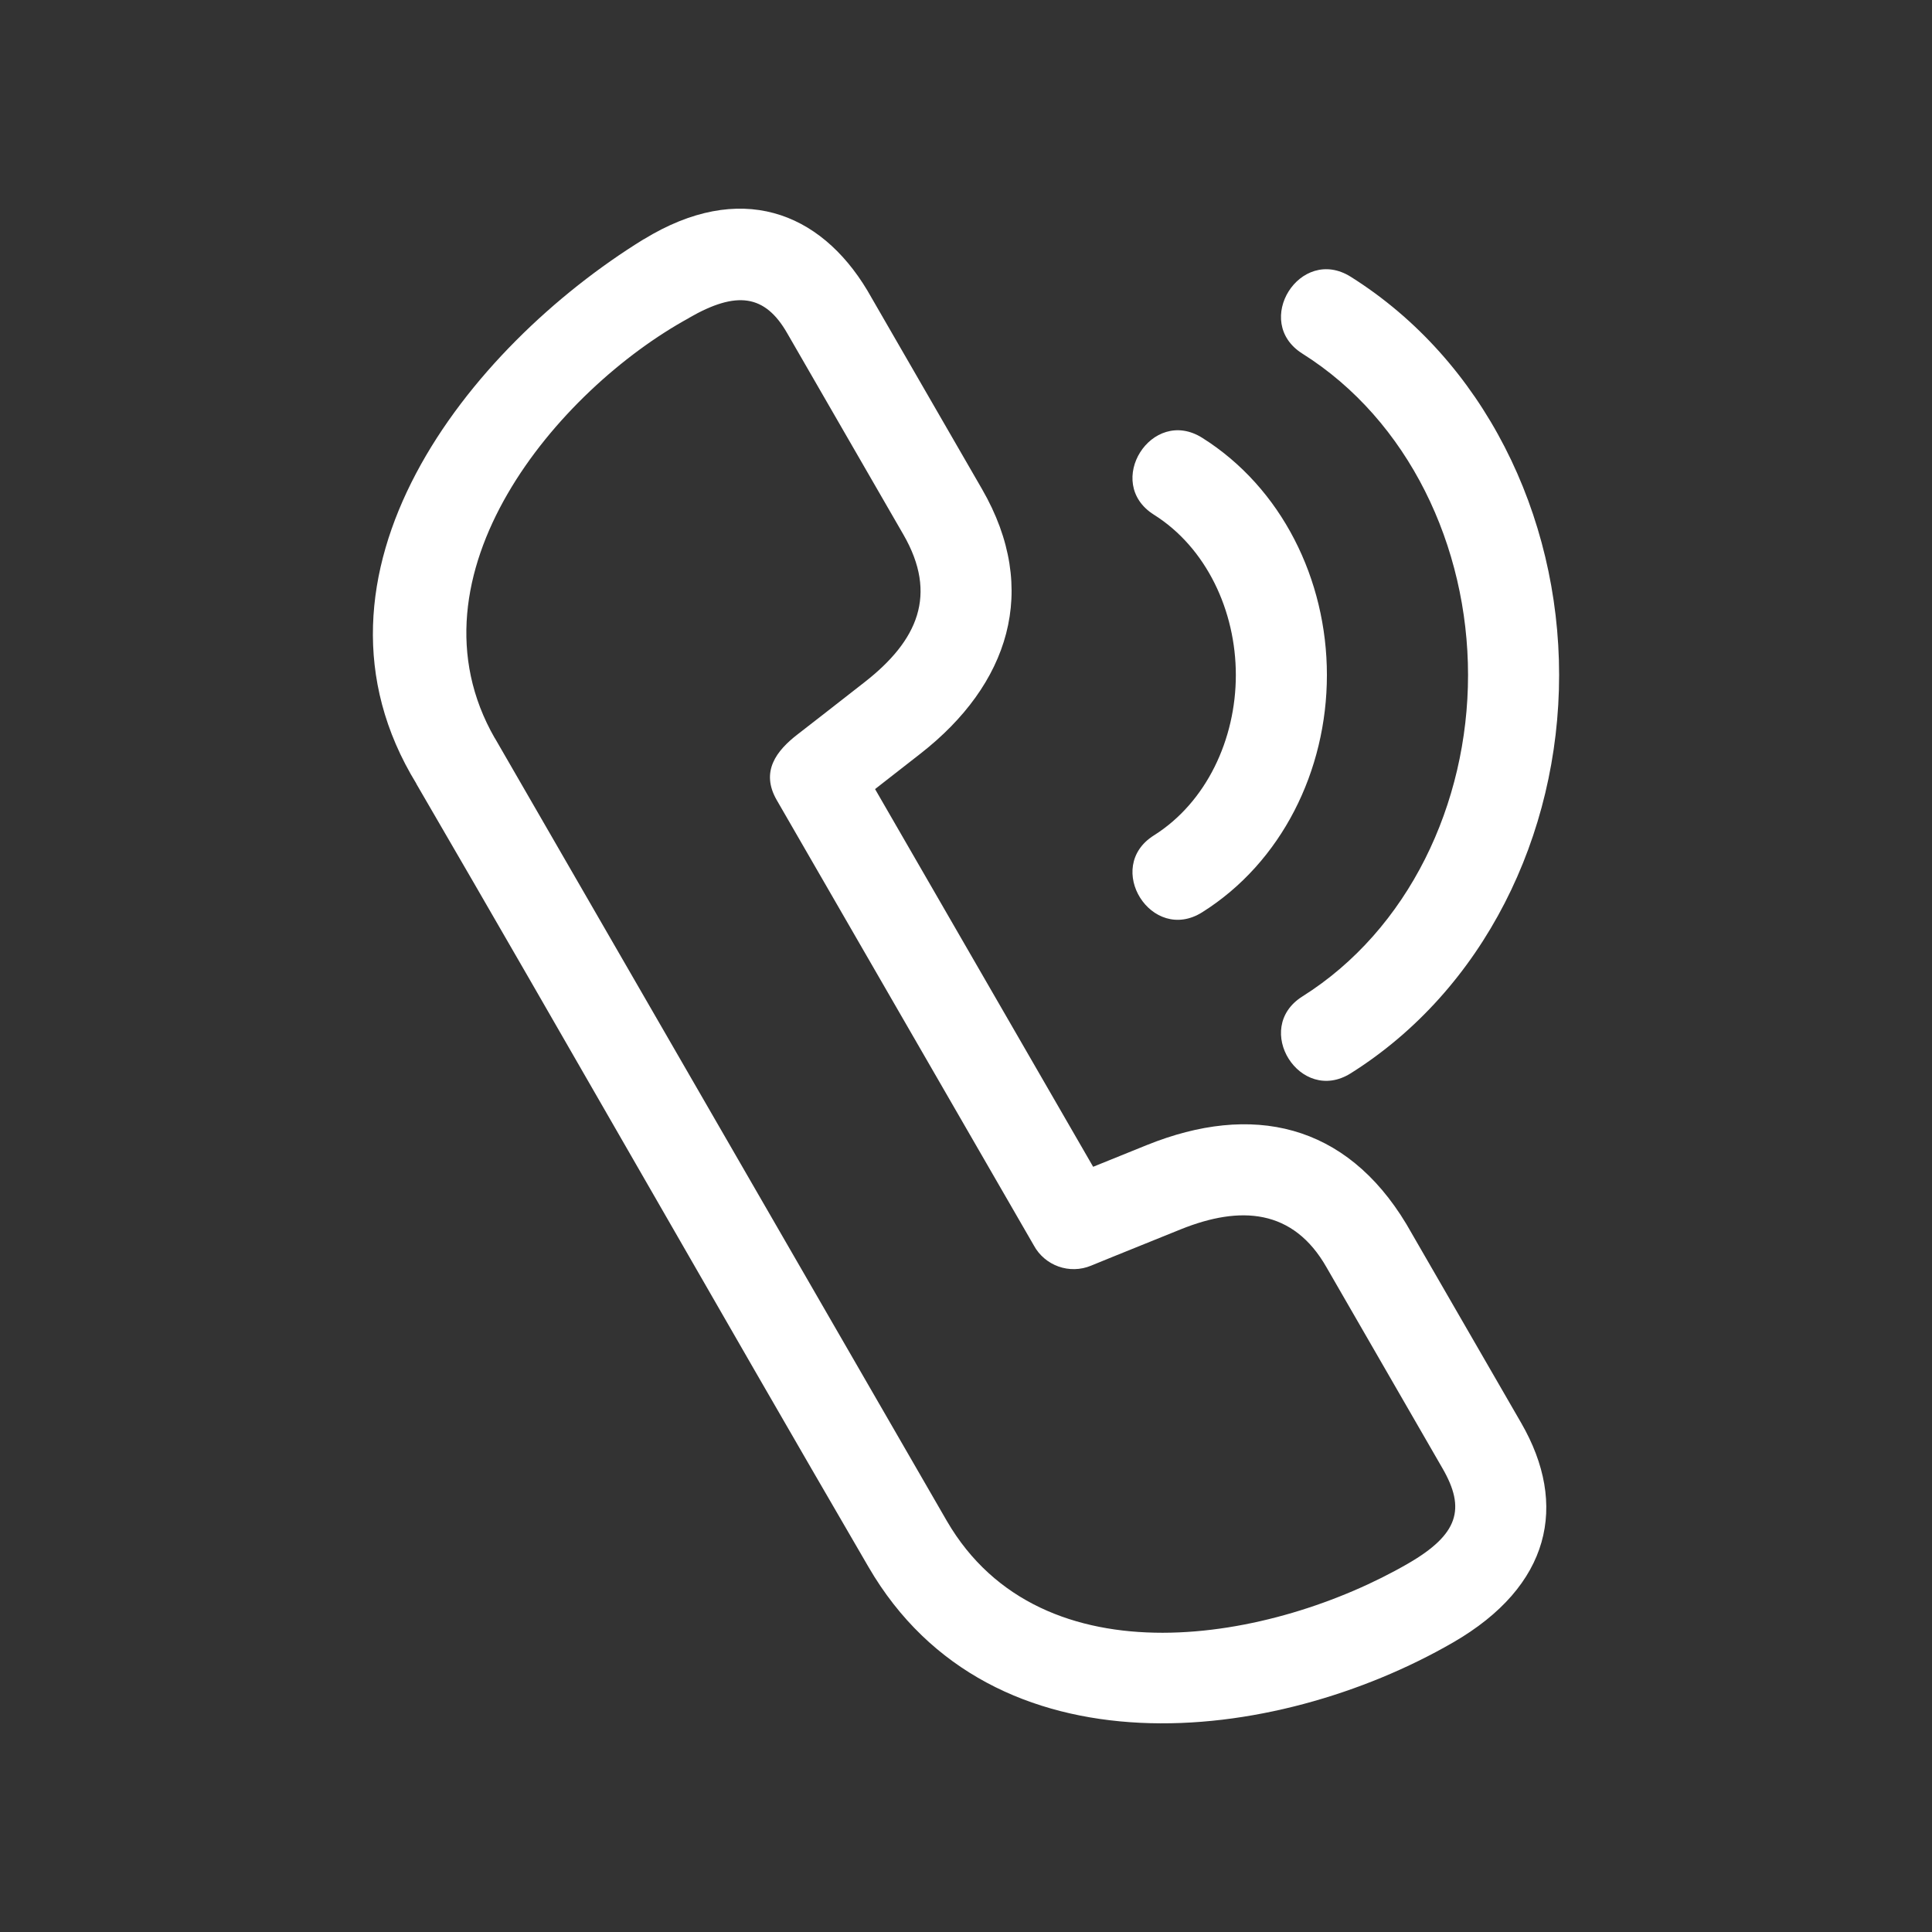
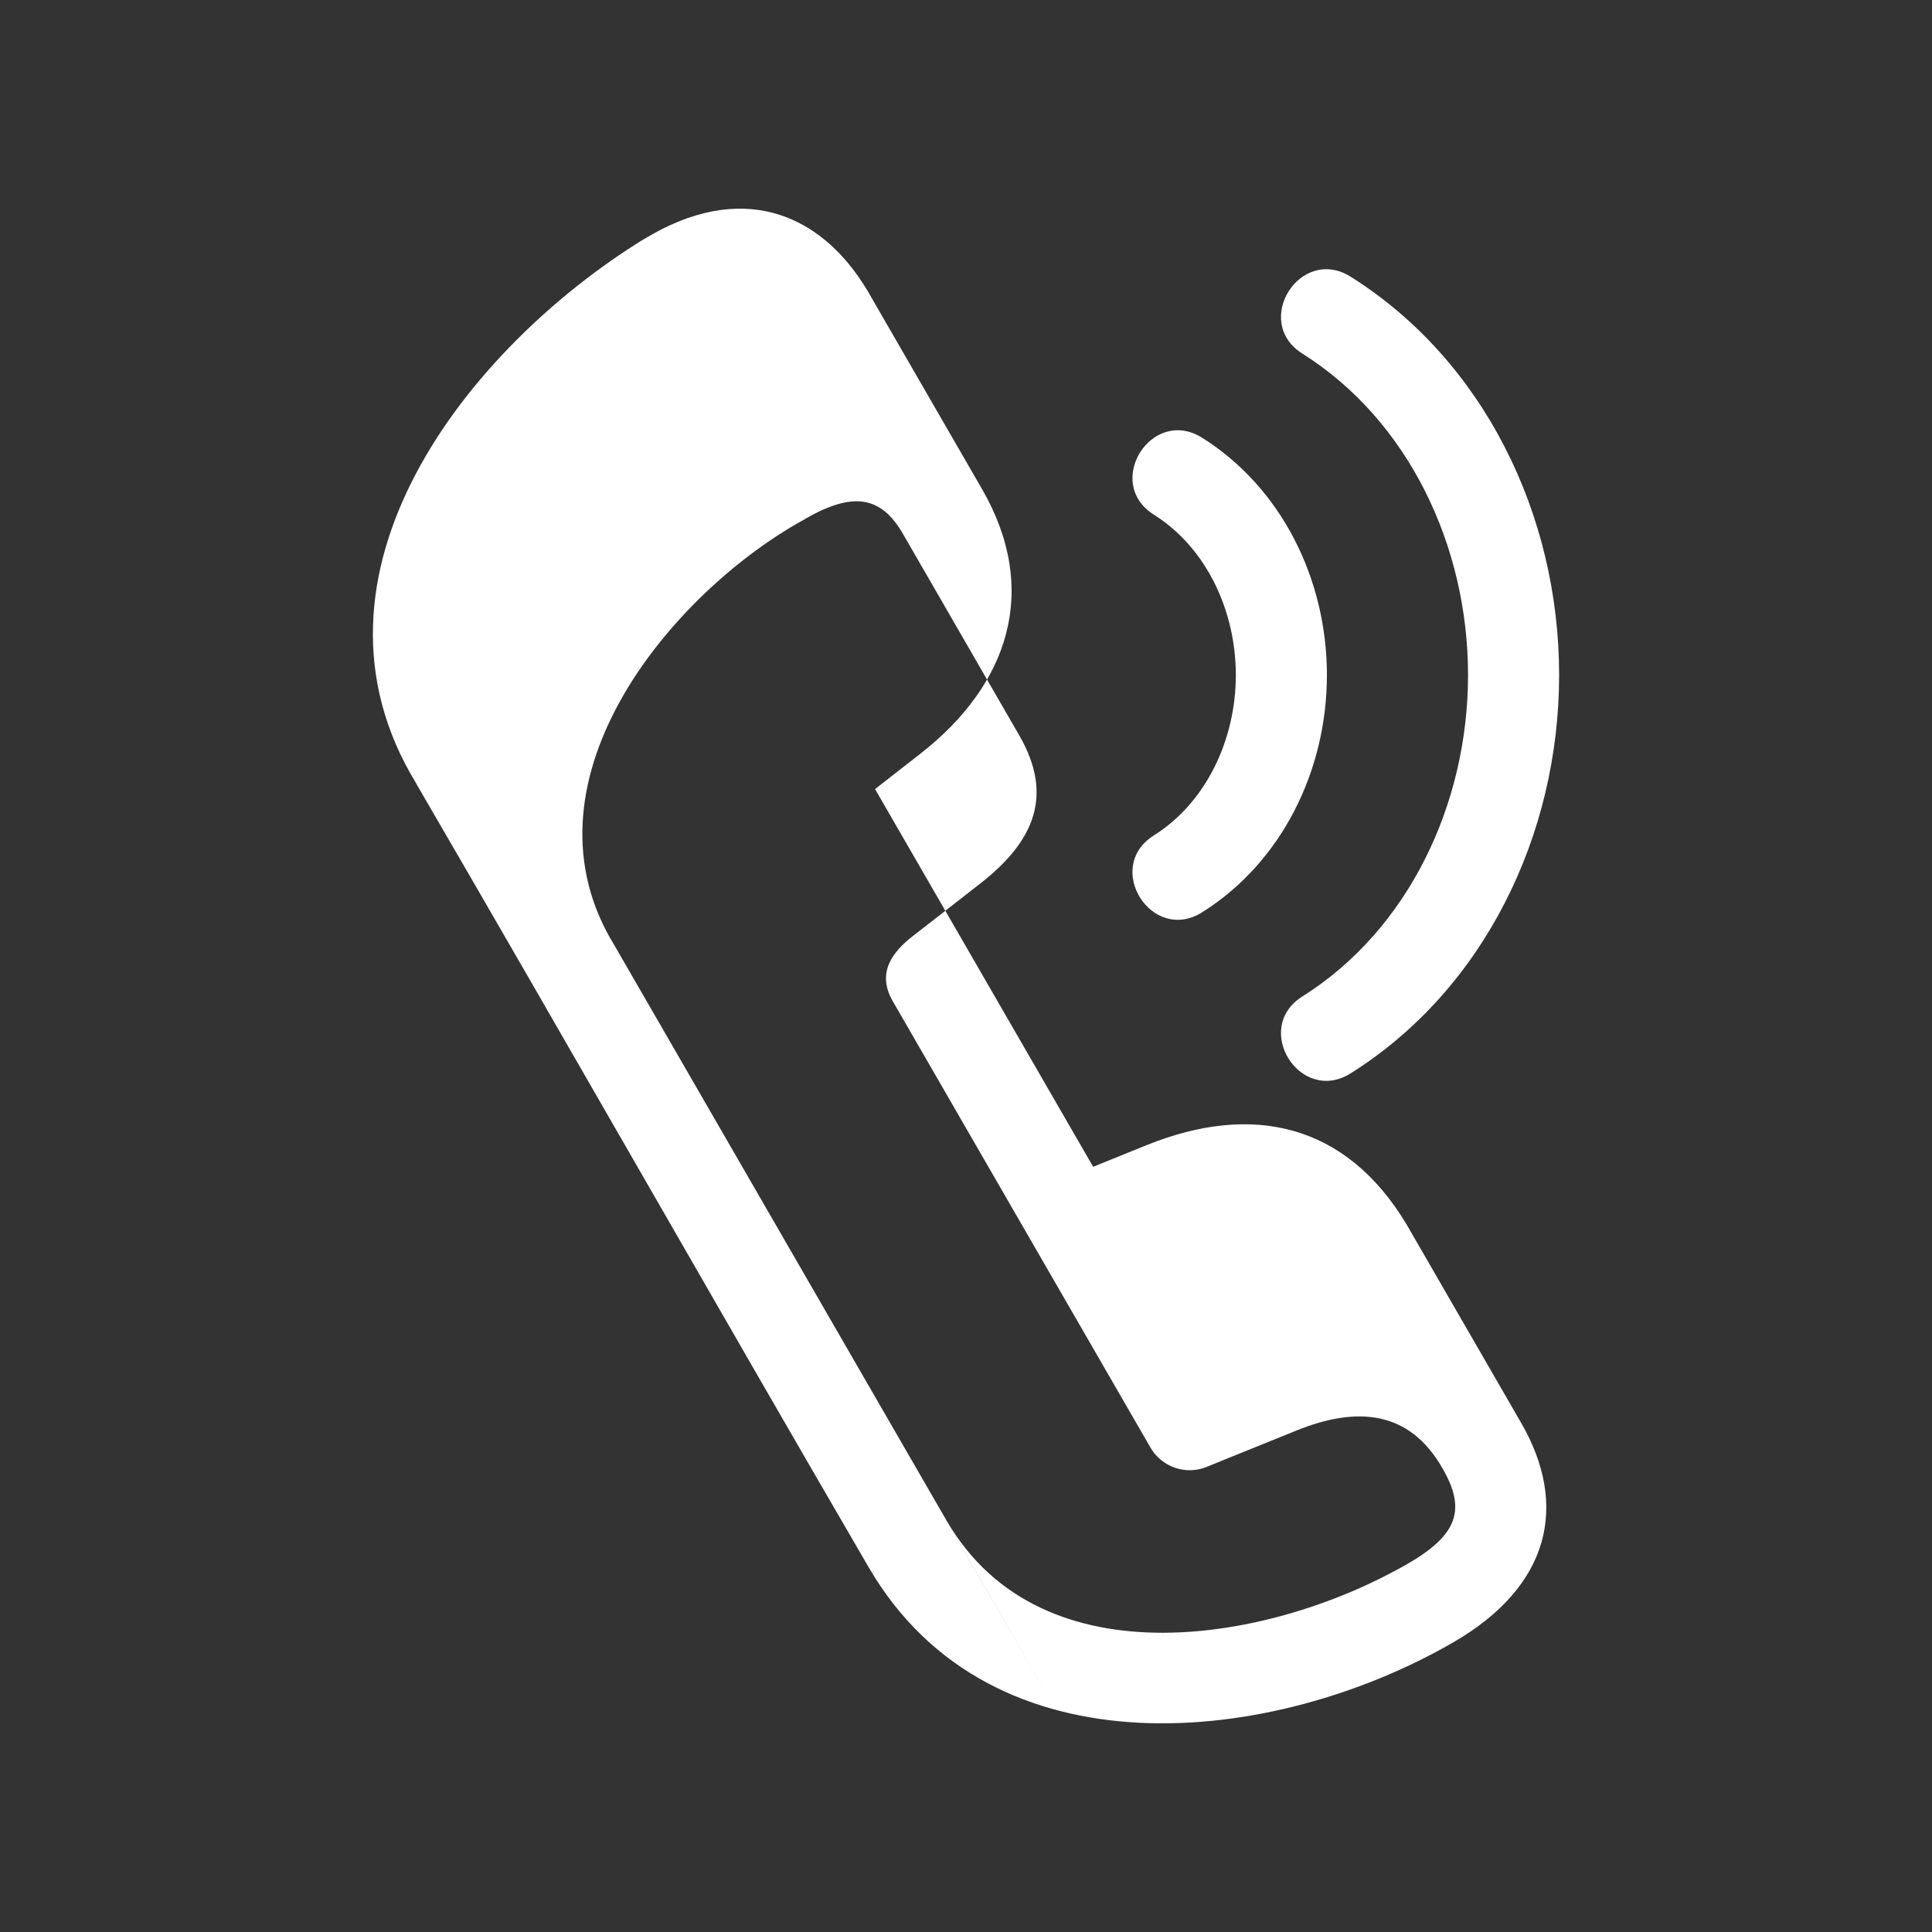
<svg xmlns="http://www.w3.org/2000/svg" height="100px" width="100px" fill="#FFFFFF" xml:space="preserve" version="1.1" style="shape-rendering:geometricPrecision;text-rendering:geometricPrecision;image-rendering:optimizeQuality;" viewBox="0 0 846.66 846.66" x="0px" y="0px" fill-rule="evenodd" clip-rule="evenodd">
  <rect x="0" y="0" width="846.66" height="846.66" fill="#333333" stroke="none" />
  <defs>
    <style type="text/css">
   
    .fil0 {fill:#FFFFFF;fill-rule:nonzero}
   
  </style>
  </defs>
  <g>
-     <path class="fil0" d="M414.97 666.59c41.63,71.53 143.03,52.77 202.11,18.59 22.14,-12.81 25.28,-24.02 15.1,-41.65l-50.84 -88.12c-14.63,-25.73 -37.82,-27.19 -63.9,-16.68 -28.41,11.43 -39.17,15.87 -39.2,15.88 -9.53,4.02 -20.44,0.03 -25.23,-8.91l-112.63 -195.1c-7.2,-12.52 -0.09,-21.63 9.1,-28.74 5.08,-3.93 14.69,-11.39 29.53,-23.01 23.11,-18.09 32.11,-38.2 16.88,-64.59l-50.84 -88.11c-9.8,-17.21 -22.32,-18.8 -43.07,-6.87l0.02 0.04c-57.56,31.45 -126.23,112.74 -85.15,184.2l0.03 -0.02 198.09 343.09zm166.52 -370.77c0,41.94 -19.86,82.09 -54.63,103.95 -22.18,13.96 -43.36,-19.73 -21.2,-33.67 23.06,-14.5 35.92,-42.18 35.92,-70.28 0,-28.1 -12.86,-55.78 -35.92,-70.28 -22.16,-13.94 -0.98,-47.63 21.2,-33.67 34.76,21.86 54.63,62.01 54.63,103.95zm101.76 0c0,70.31 -33.11,137.92 -91.3,174.52 -22.19,13.96 -43.36,-19.73 -21.2,-33.67 46.48,-29.23 72.59,-84.37 72.59,-140.85 0,-56.48 -26.11,-111.62 -72.59,-140.85 -22.16,-13.94 -0.99,-47.63 21.2,-33.67 58.19,36.59 91.3,104.2 91.3,174.52zm-180.62 205.96c45.94,-18.51 87.06,-9.61 113.7,34.68l50.3 87.11c20.74,35.93 12.91,71.49 -29.82,96.19 -78.18,45.18 -202.32,59.77 -256.22,-33.09 -66.45,-114.15 -131.71,-229.06 -198.16,-343.22l0.04 -0.02c-56.29,-91.84 22.68,-191.14 99.57,-238.56l0.02 0.03c42.25,-25.89 77.23,-12.23 97.98,22.29l50.3 87.12c25.63,44.39 11.52,85.87 -26.85,115.87l-20.01 15.62 95.57 165.52c6.16,-2.51 14.03,-5.7 23.58,-9.54z" />
+     <path class="fil0" d="M414.97 666.59c41.63,71.53 143.03,52.77 202.11,18.59 22.14,-12.81 25.28,-24.02 15.1,-41.65c-14.63,-25.73 -37.82,-27.19 -63.9,-16.68 -28.41,11.43 -39.17,15.87 -39.2,15.88 -9.53,4.02 -20.44,0.03 -25.23,-8.91l-112.63 -195.1c-7.2,-12.52 -0.09,-21.63 9.1,-28.74 5.08,-3.93 14.69,-11.39 29.53,-23.01 23.11,-18.09 32.11,-38.2 16.88,-64.59l-50.84 -88.11c-9.8,-17.21 -22.32,-18.8 -43.07,-6.87l0.02 0.04c-57.56,31.45 -126.23,112.74 -85.15,184.2l0.03 -0.02 198.09 343.09zm166.52 -370.77c0,41.94 -19.86,82.09 -54.63,103.95 -22.18,13.96 -43.36,-19.73 -21.2,-33.67 23.06,-14.5 35.92,-42.18 35.92,-70.28 0,-28.1 -12.86,-55.78 -35.92,-70.28 -22.16,-13.94 -0.98,-47.63 21.2,-33.67 34.76,21.86 54.63,62.01 54.63,103.95zm101.76 0c0,70.31 -33.11,137.92 -91.3,174.52 -22.19,13.96 -43.36,-19.73 -21.2,-33.67 46.48,-29.23 72.59,-84.37 72.59,-140.85 0,-56.48 -26.11,-111.62 -72.59,-140.85 -22.16,-13.94 -0.99,-47.63 21.2,-33.67 58.19,36.59 91.3,104.2 91.3,174.52zm-180.62 205.96c45.94,-18.51 87.06,-9.61 113.7,34.68l50.3 87.11c20.74,35.93 12.91,71.49 -29.82,96.19 -78.18,45.18 -202.32,59.77 -256.22,-33.09 -66.45,-114.15 -131.71,-229.06 -198.16,-343.22l0.04 -0.02c-56.29,-91.84 22.68,-191.14 99.57,-238.56l0.02 0.03c42.25,-25.89 77.23,-12.23 97.98,22.29l50.3 87.12c25.63,44.39 11.52,85.87 -26.85,115.87l-20.01 15.62 95.57 165.52c6.16,-2.51 14.03,-5.7 23.58,-9.54z" />
  </g>
</svg>